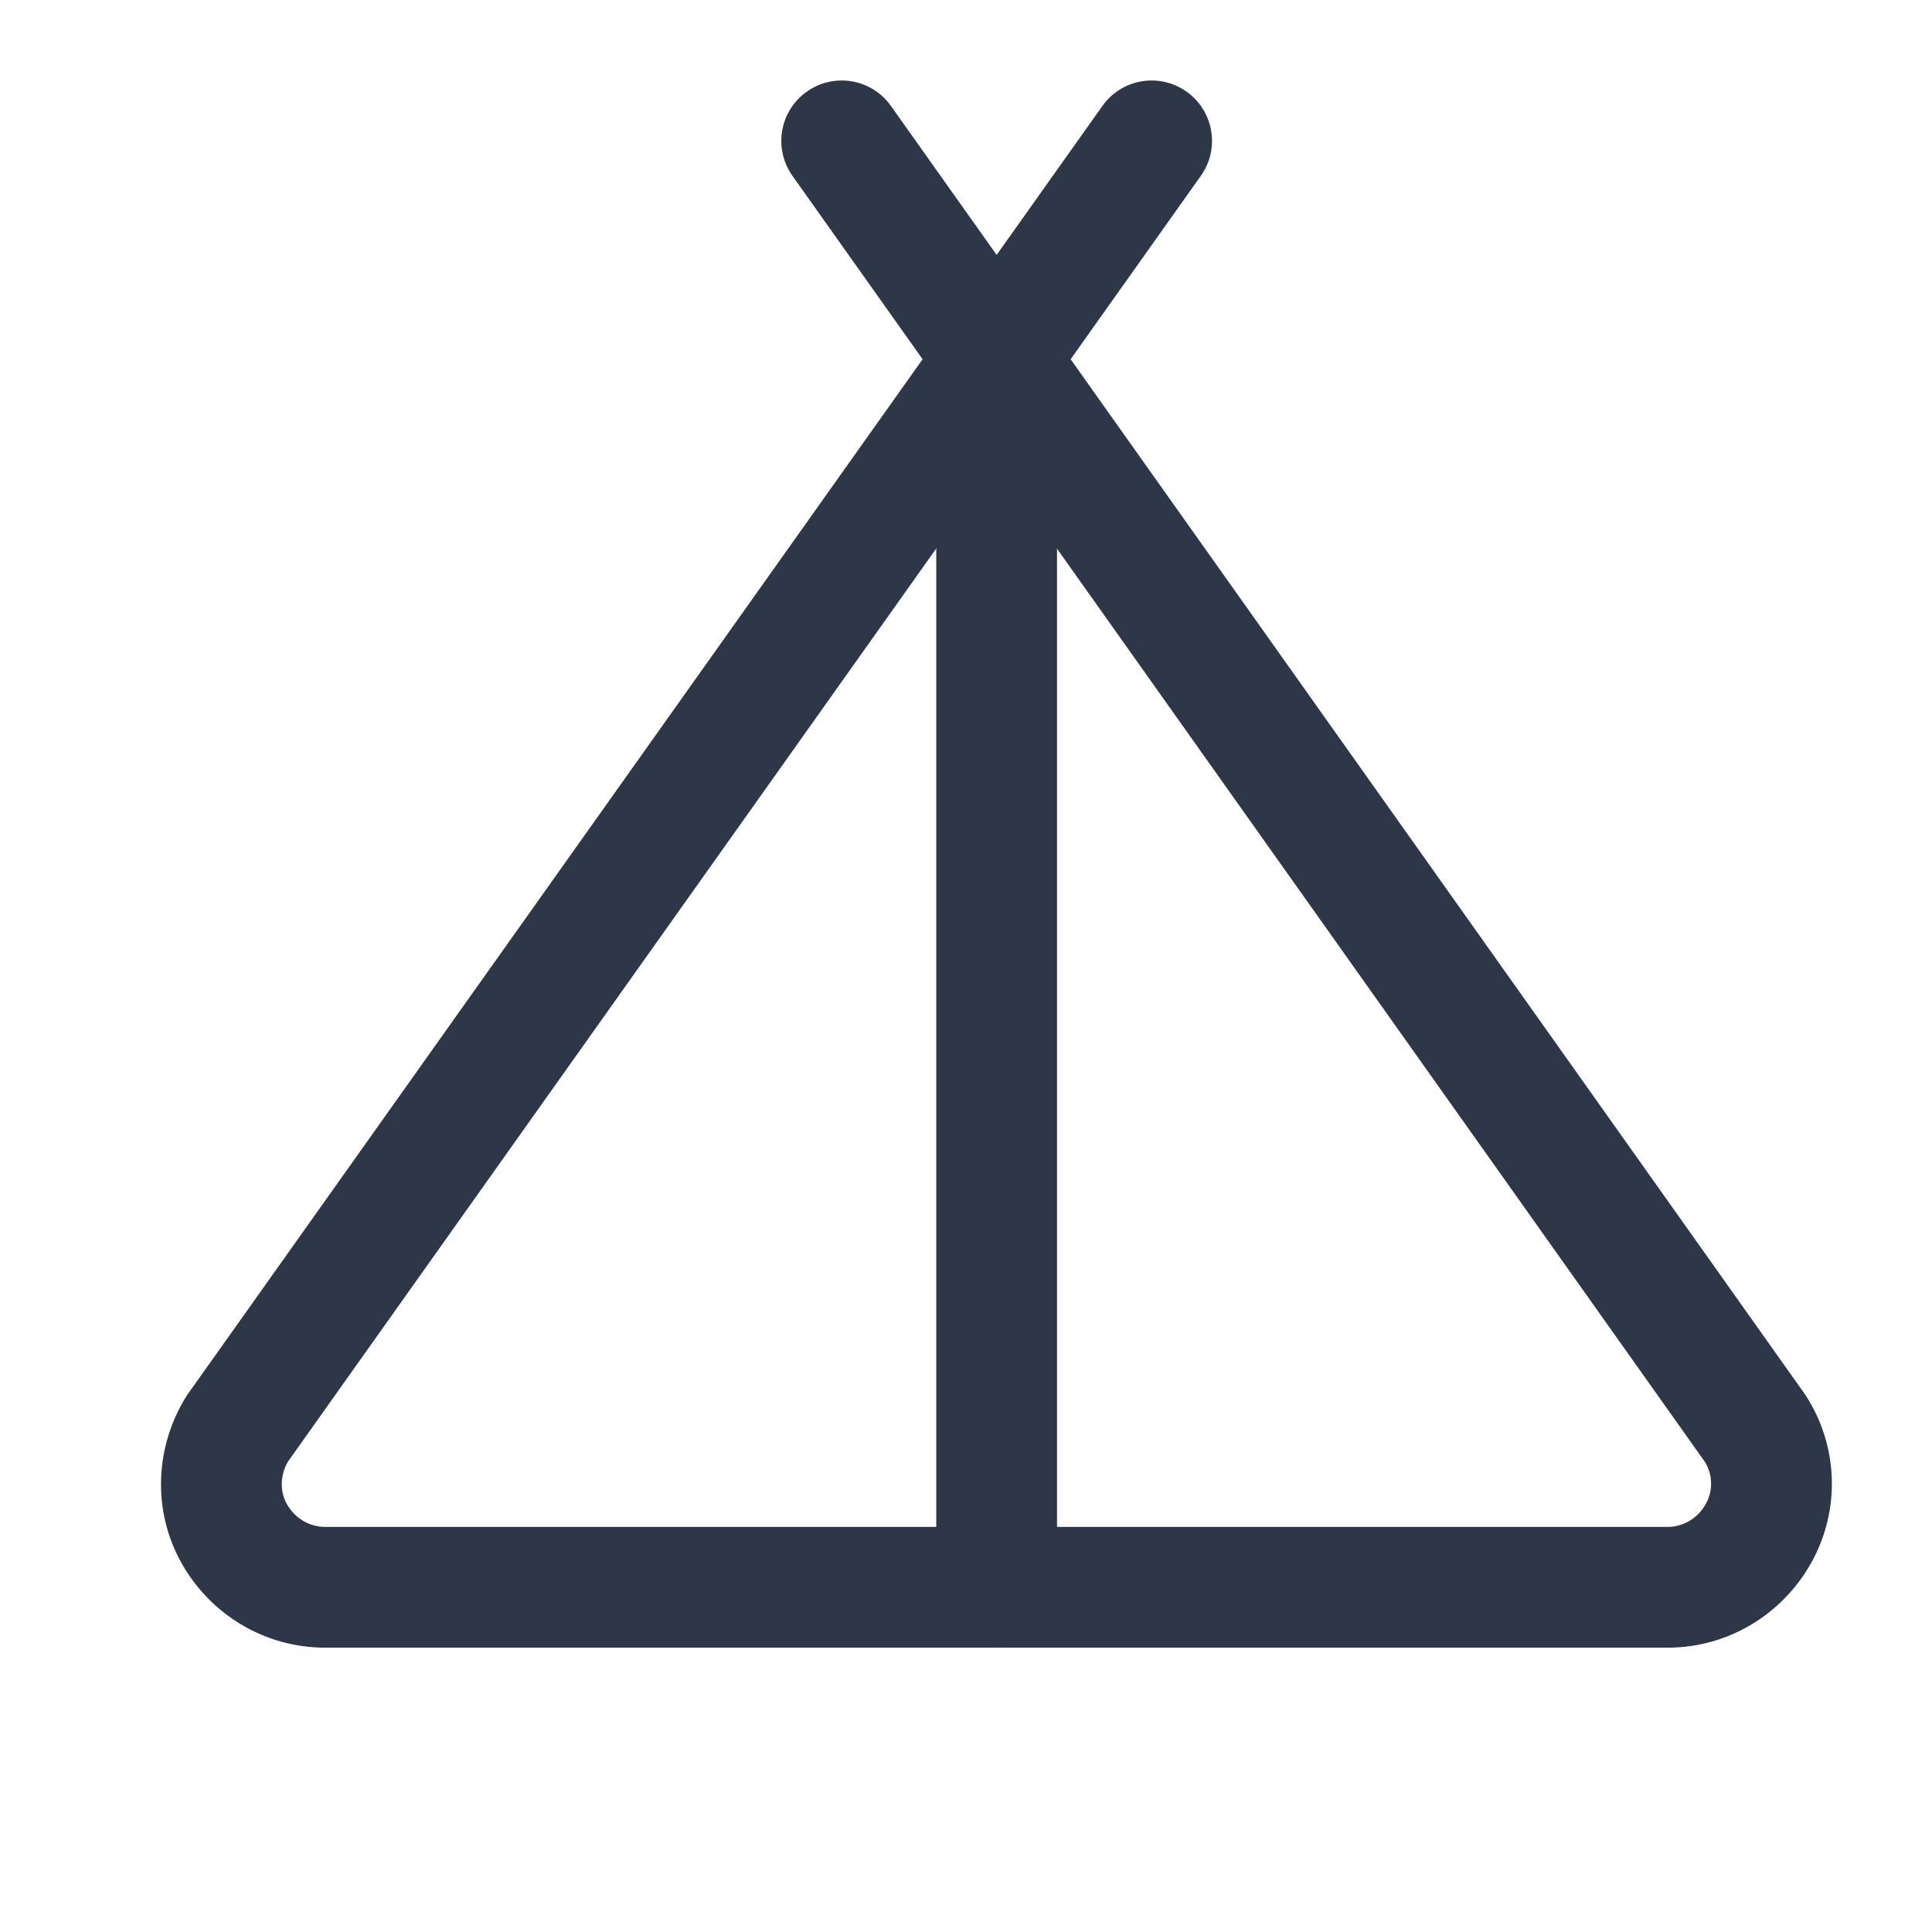
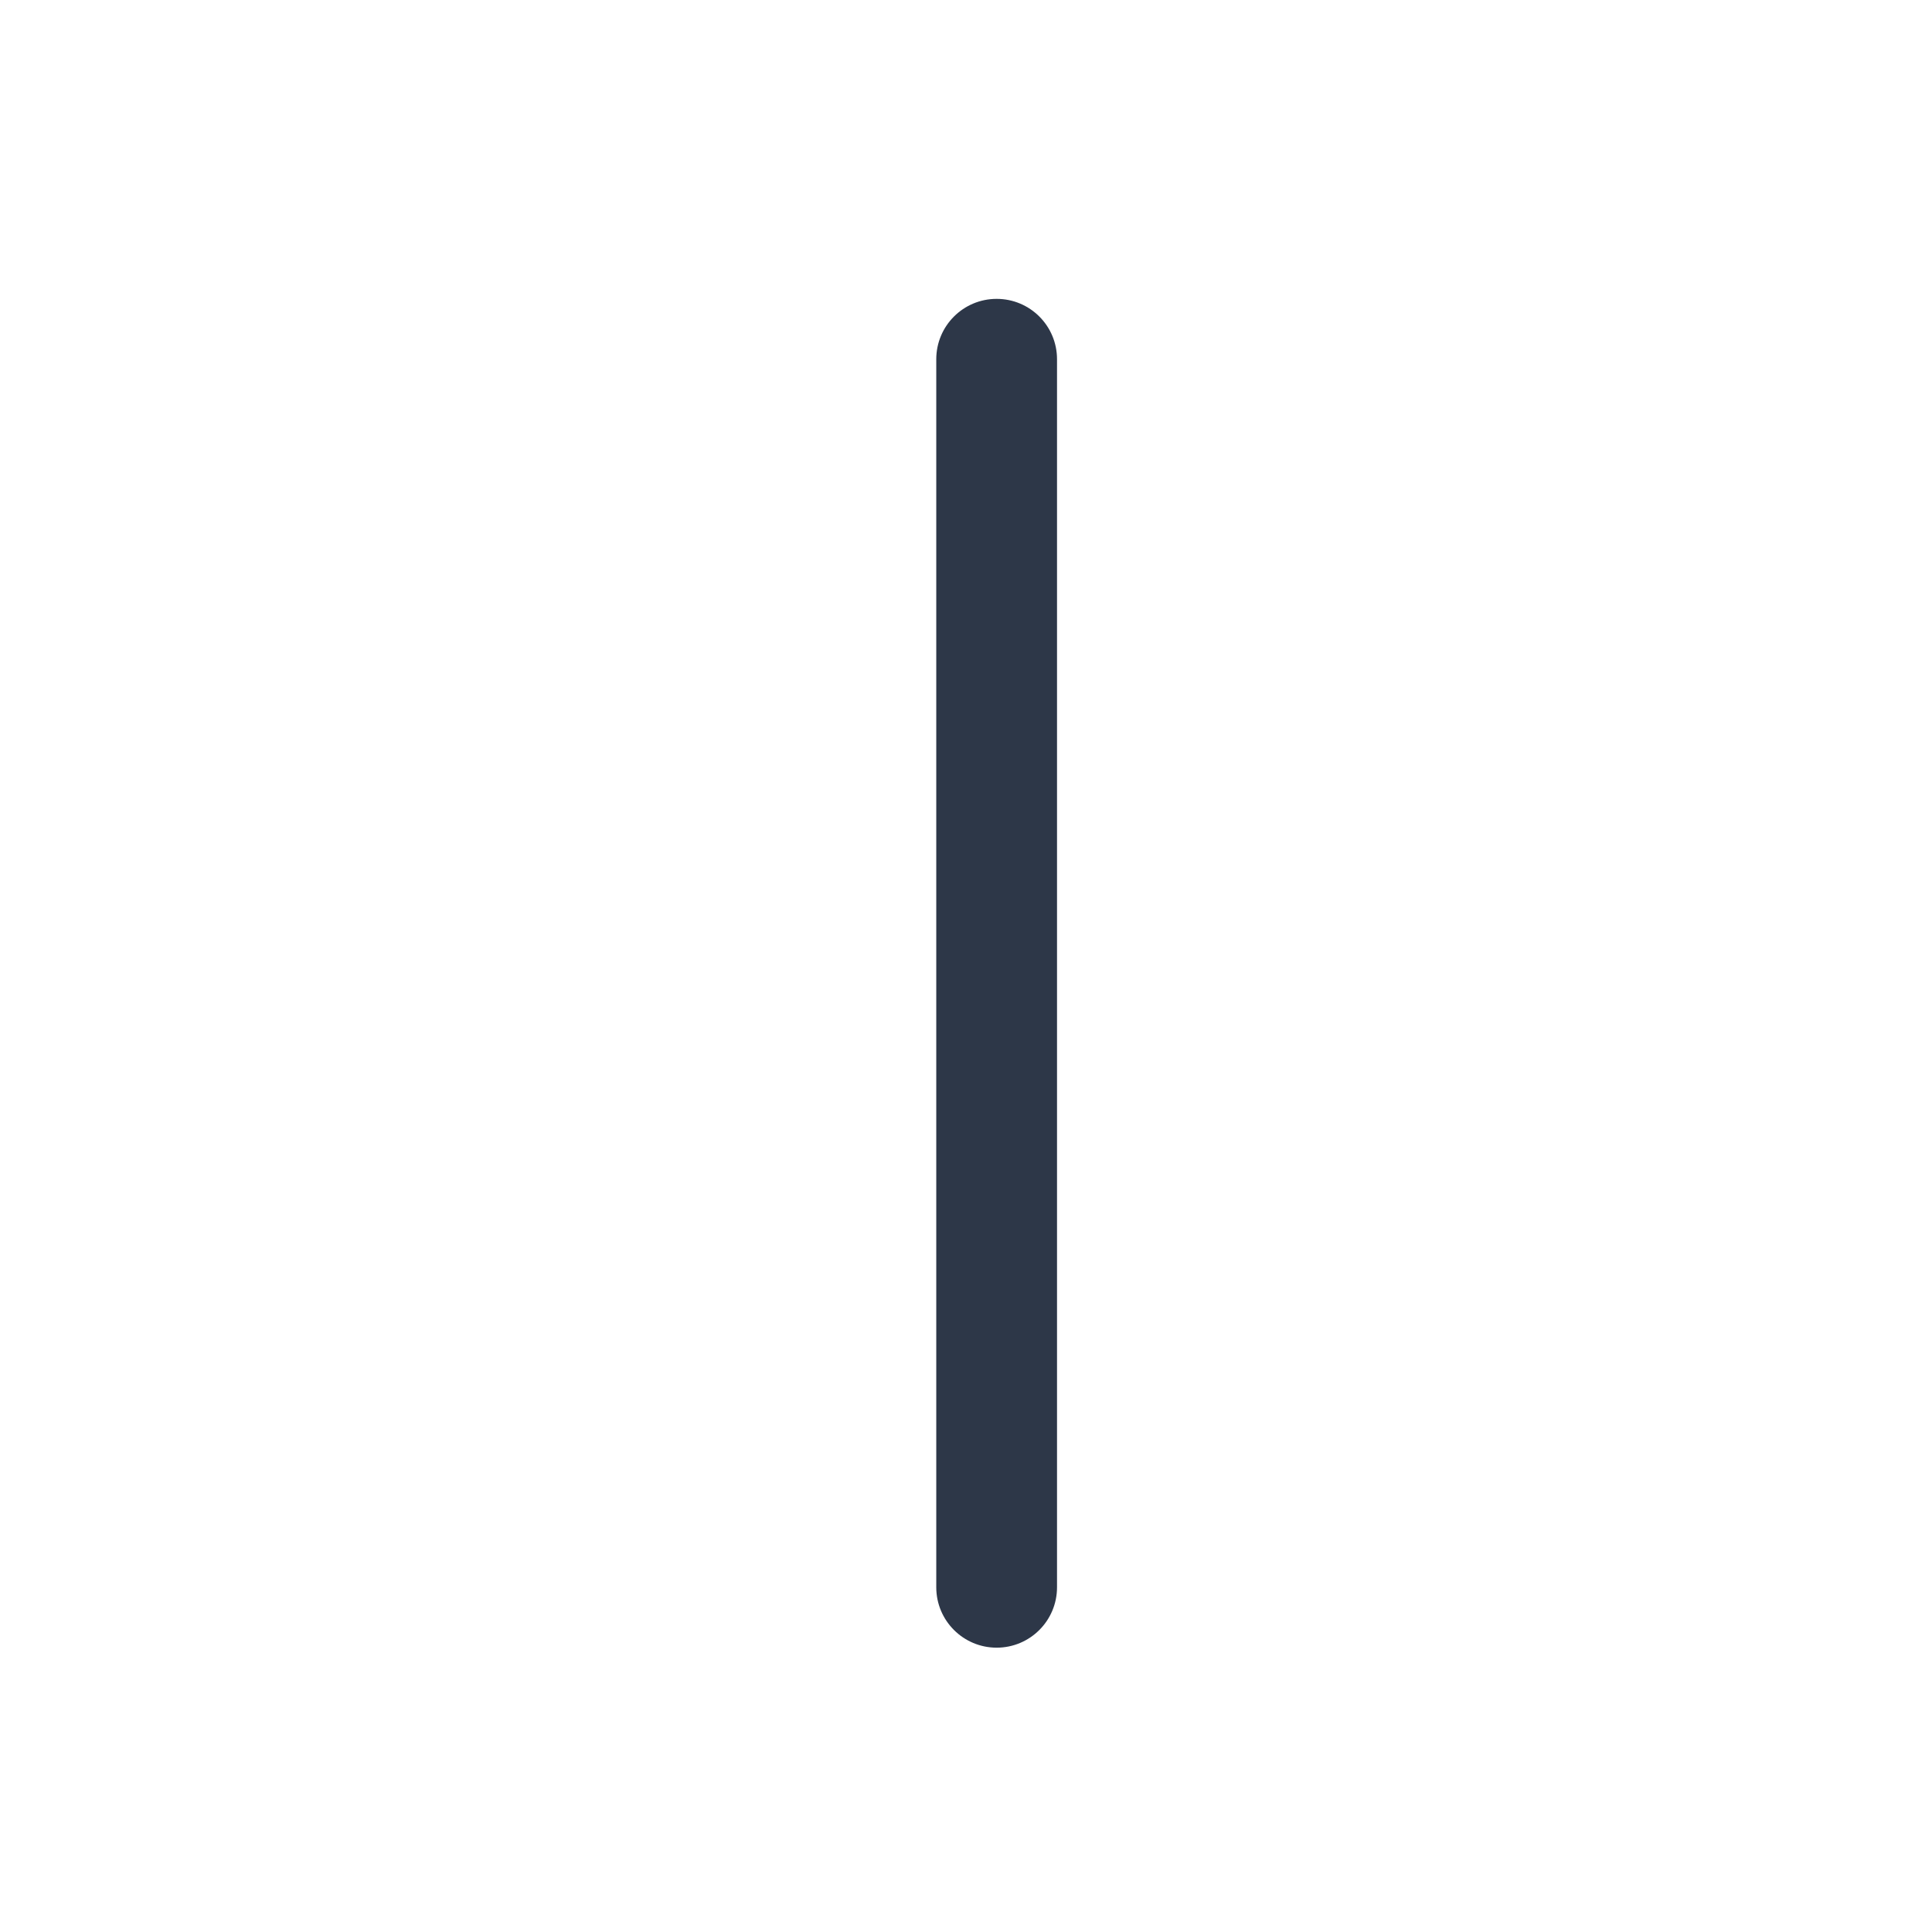
<svg xmlns="http://www.w3.org/2000/svg" width="36" height="36" viewBox="0 0 36 36" fill="none">
  <path fill-rule="evenodd" clip-rule="evenodd" d="M18.571 5.569C19.193 5.569 19.696 6.072 19.696 6.694V29.577C19.696 30.198 19.193 30.702 18.571 30.702C17.95 30.702 17.446 30.198 17.446 29.577V6.694C17.446 6.072 17.95 5.569 18.571 5.569Z" fill="#2D3748" />
-   <path fill-rule="evenodd" clip-rule="evenodd" d="M15.033 1.708C15.539 1.348 16.242 1.467 16.601 1.974L18.571 4.75L20.542 1.974C20.901 1.467 21.604 1.348 22.11 1.708C22.617 2.067 22.736 2.77 22.376 3.276L19.95 6.694L33.619 25.961C33.628 25.973 33.636 25.985 33.644 25.998C34.258 26.939 34.299 28.145 33.746 29.127C33.206 30.088 32.195 30.702 31.072 30.702H6.058C4.935 30.702 3.924 30.088 3.383 29.127C2.824 28.132 2.896 26.933 3.476 26.012C3.487 25.995 3.499 25.978 3.511 25.961L17.191 6.694L14.766 3.276C14.407 2.769 14.526 2.067 15.033 1.708ZM18.57 8.637L5.367 27.233C5.216 27.489 5.215 27.794 5.344 28.024C5.497 28.296 5.77 28.452 6.058 28.452H31.072C31.36 28.452 31.633 28.296 31.785 28.024C31.923 27.779 31.916 27.479 31.769 27.241L18.57 8.637Z" fill="#2D3748" />
</svg>